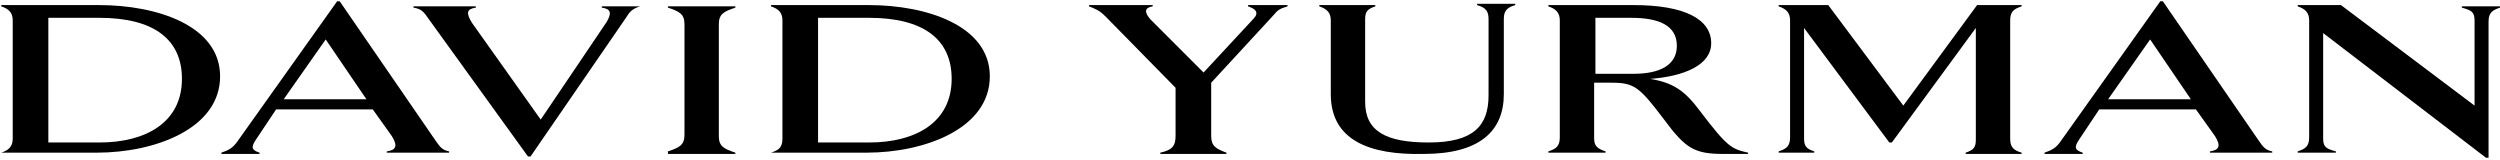
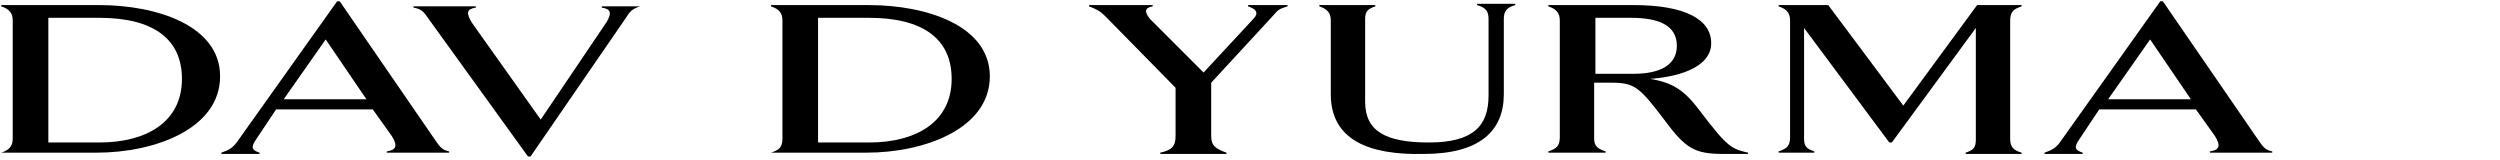
<svg xmlns="http://www.w3.org/2000/svg" version="1.1" id="Layer_1" x="0px" y="0px" viewBox="0 0 196.5 12.6" style="enable-background:new 0 0 196.5 12.6;" xml:space="preserve">
  <style type="text/css">
	.st0{fill:#000;}
</style>
  <g>
    <path class="st0" d="M0.1,12C0.7,11.8,1,11.5,1,10.9V1.6C1,1,0.7,0.7,0.1,0.5l0-0.1h7.7c4.5,0,9.5,1.6,9.5,5.6c0,4.1-5.1,6-9.7,6   L0.1,12L0.1,12z M7.8,11.2c3.7,0,6.5-1.6,6.5-5c0-3.1-2.2-4.8-6.5-4.8h-4v9.8H7.8z" />
    <path class="st0" d="M20.1,11c-0.4,0.6-0.3,0.8,0.3,1l0,0.1h-3l0-0.1c0.6-0.2,0.9-0.4,1.2-0.8l7.9-11.1h0.2L34.2,11   c0.4,0.6,0.6,0.8,1.1,0.9l0,0.1h-4.9l0-0.1c0.7-0.1,0.9-0.4,0.4-1.2l-1.5-2.1c0,0-7.6,0-7.6,0L20.1,11z M25.6,3.1l-3.3,4.7h6.5   C28.8,7.8,25.6,3.1,25.6,3.1z" />
    <path class="st0" d="M50.3,0.5c-0.6,0.2-0.8,0.4-1.1,0.9l-7.5,10.9h-0.2L33.7,1.5c-0.4-0.6-0.6-0.8-1.2-0.9l0-0.1h4.9l0,0.1   c-0.7,0.1-0.8,0.4-0.3,1.2l5.4,7.6l5.2-7.7c0.4-0.7,0.3-1-0.4-1.1l0-0.1L50.3,0.5L50.3,0.5z" />
-     <path class="st0" d="M52.5,11.9c0.9-0.3,1.3-0.5,1.3-1.3V1.9c0-0.8-0.4-1-1.3-1.3l0-0.1h5.3l0,0.1c-0.9,0.3-1.3,0.5-1.3,1.3v8.8   c0,0.8,0.4,1,1.3,1.3l0,0.1H52.5L52.5,11.9z" />
    <path class="st0" d="M60.6,12c0.6-0.2,0.9-0.4,0.9-1.1V1.6c0-0.6-0.3-0.9-0.9-1.1l0-0.1h7.7c4.5,0,9.5,1.6,9.5,5.6   c0,4.1-5.1,6-9.7,6L60.6,12L60.6,12z M68.3,11.2c3.7,0,6.5-1.6,6.5-5c0-3.1-2.2-4.8-6.5-4.8h-4v9.8H68.3z" />
    <path class="st0" d="M86.9,1.3c-0.5-0.5-0.8-0.6-1.3-0.8l0-0.1h5l0,0.1c-0.6,0.1-0.7,0.4-0.2,1l4.2,4.2l3.9-4.2   C99,1,98.7,0.7,98.1,0.5l0-0.1h3.1l0,0.1c-0.6,0.2-0.7,0.2-1.2,0.8l-4.8,5.2c0,0,0,4.2,0,4.2c0,0.8,0.4,1,1.2,1.3l0,0.1h-5.2l0-0.1   c0.9-0.2,1.2-0.5,1.2-1.3V6.9L86.9,1.3z" />
    <path class="st0" d="M104.6,7.4V1.6c0-0.6-0.3-0.9-0.9-1.1l0-0.1h4.4l0,0.1c-0.6,0.2-0.8,0.4-0.8,1v6.5c0,2.3,1.6,3.2,5,3.2   c3.5,0,4.7-1.3,4.7-3.7v-6c0-0.6-0.2-0.9-0.9-1.1l0-0.1h3l0,0.1c-0.7,0.2-0.9,0.5-0.9,1.1v5.9c0,2.9-1.9,4.7-6.3,4.7   C107.6,12.2,104.6,11,104.6,7.4z" />
    <path class="st0" d="M133.6,8.7c2.2,2.9,2.5,3,3.8,3.3l0,0.1h-1.9c-2.3,0-3-0.4-4.7-2.7c-1.9-2.5-2.3-2.9-4.1-2.9h-1.4v4.4   c0,0.6,0.3,0.8,0.9,1l0,0.1h-4.5l0-0.1c0.6-0.2,0.9-0.4,0.9-1.1V1.6c0-0.6-0.3-0.9-0.9-1.1l0-0.1h6.7c4,0,6.1,1.1,6.1,3   c0,1.7-2.1,2.6-4.8,2.8C131.5,6.5,132.4,7.1,133.6,8.7z M128.4,5.8c2.1,0,3.4-0.7,3.4-2.2c0-1.6-1.4-2.2-3.6-2.2h-2.8v4.4H128.4z" />
    <path class="st0" d="M141.8,10.9c0,0.6,0.2,0.8,0.8,1l0,0.1h-2.8l0-0.1c0.6-0.2,0.9-0.4,0.9-1.1V1.6c0-0.6-0.3-0.9-0.9-1.1l0-0.1   h3.9l5.9,7.9l5.8-7.9h3.5l0,0.1c-0.6,0.2-0.9,0.4-0.9,1.1v9.3c0,0.6,0.2,0.9,0.9,1.1l0,0.1h-4.4l0-0.1c0.6-0.2,0.8-0.4,0.8-1V2.2   l-6.6,9h-0.2l-6.7-9V10.9z" />
    <path class="st0" d="M163.4,11c-0.4,0.6-0.3,0.8,0.3,1l0,0.1h-3l0-0.1c0.6-0.2,0.9-0.4,1.2-0.8l7.9-11.1h0.2l7.5,10.9   c0.4,0.6,0.6,0.8,1.1,0.9l0,0.1h-4.9l0-0.1c0.7-0.1,0.9-0.4,0.4-1.2l-1.5-2.1c0,0-7.6,0-7.6,0L163.4,11z M169,3.1l-3.3,4.7h6.5   C172.2,7.8,169,3.1,169,3.1z" />
-     <path class="st0" d="M182.6,2.6v8.3c0,0.7,0.3,0.8,1,1l0,0.1h-3l0-0.1c0.6-0.2,0.9-0.4,0.9-1.1V1.6c0-0.6-0.3-0.9-0.9-1.1l0-0.1   h3.4l10.5,7.9V1.6c0-0.7-0.3-0.8-1-1l0-0.1h3l0,0.1c-0.6,0.2-0.9,0.4-0.9,1.1v10.7h-0.2L182.6,2.6z" />
  </g>
</svg>